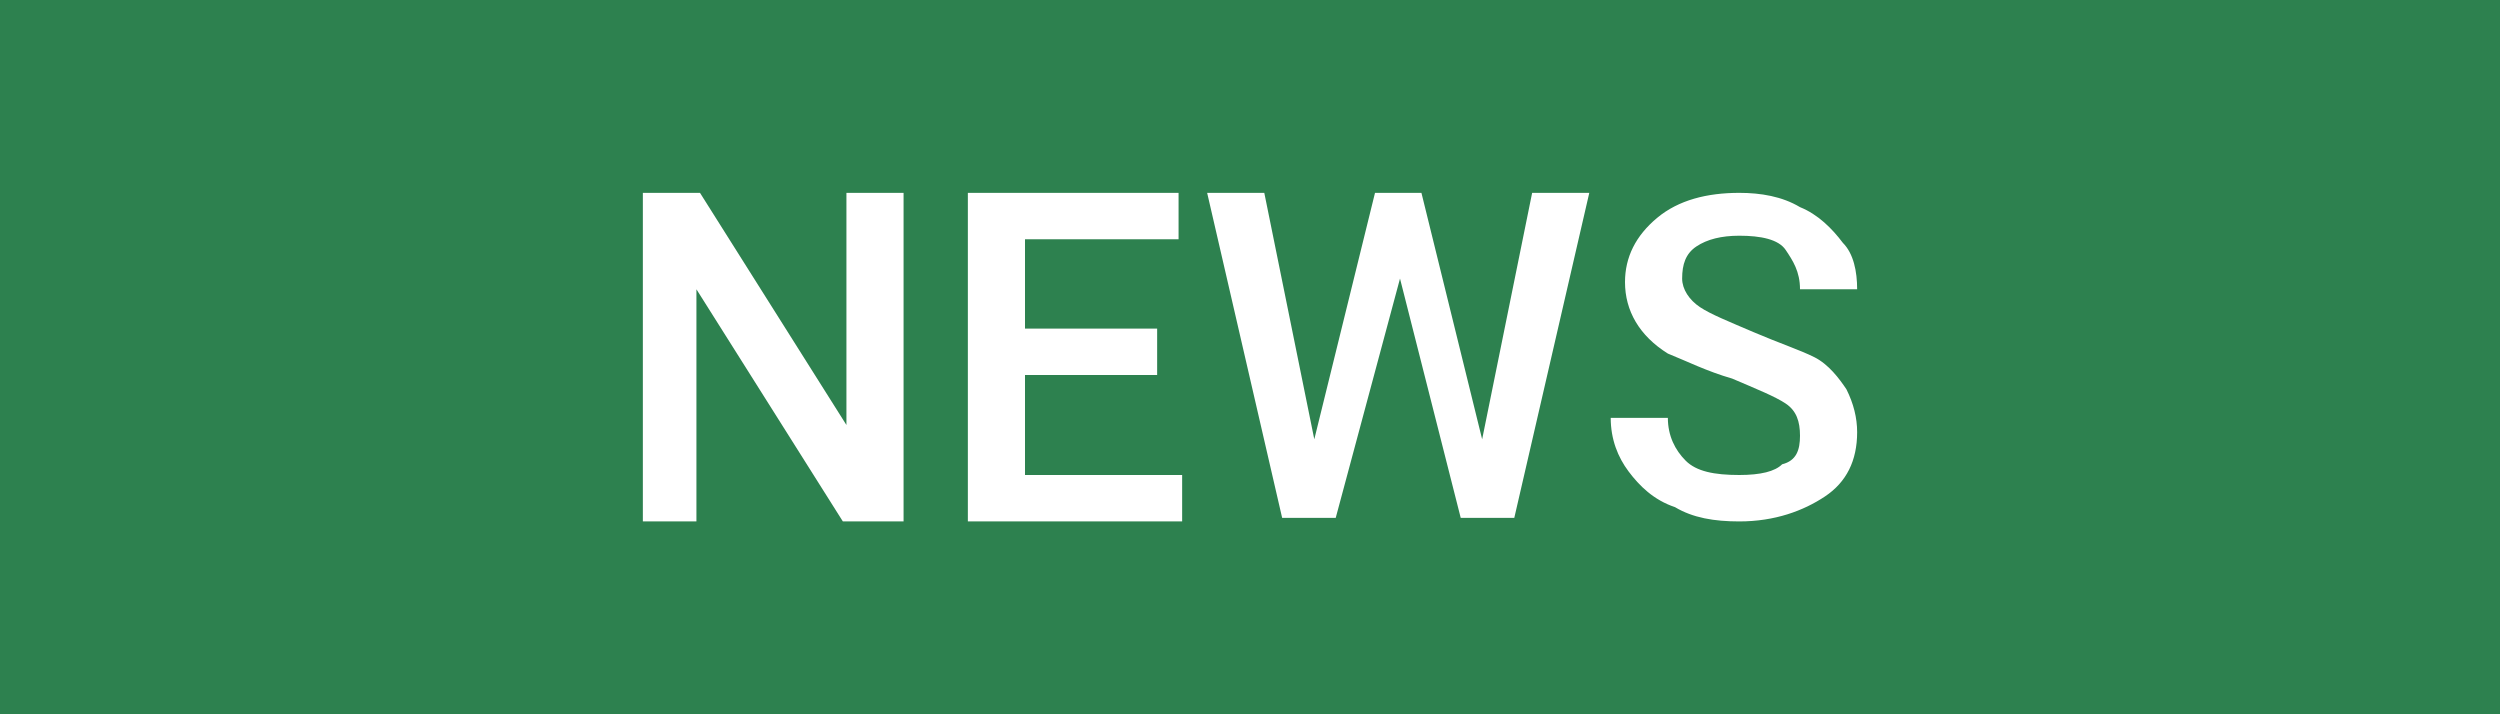
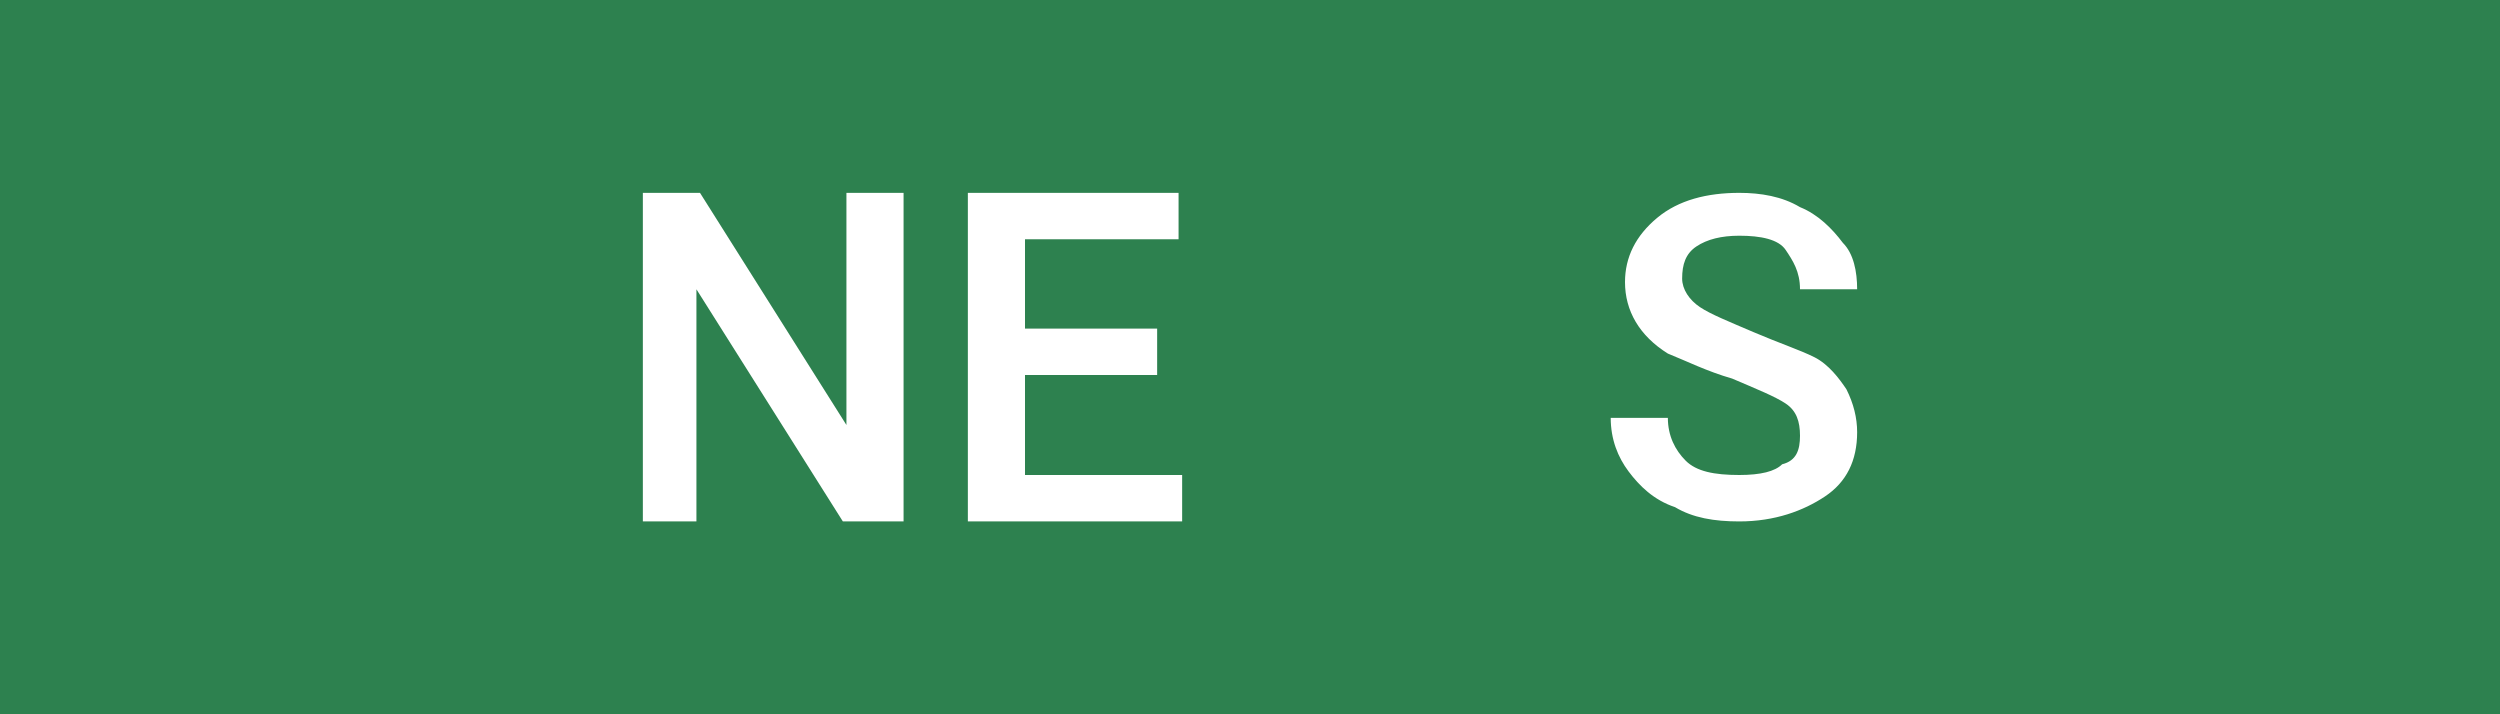
<svg xmlns="http://www.w3.org/2000/svg" version="1.1" id="レイヤー_1" x="0px" y="0px" width="70px" height="20px" viewBox="0 0 70 20" style="enable-background:new 0 0 70 20;" xml:space="preserve">
  <style type="text/css">

	.st0{fill:#2D814F;}
	.st1{fill:#FFFFFF;}

</style>
  <g>
    <rect class="st0" width="70" height="20" />
    <g>
      <path class="st1" d="M25.2,14.6h-1.6l-4.1-6.5v6.5H18V5.4h1.6l4.1,6.5V5.4h1.6V14.6z" />
      <path class="st1" d="M32.4,10.5h-3.7v2.8h4.4v1.3h-6V5.4H33v1.3h-4.3v2.5h3.7V10.5z" />
-       <path class="st1" d="M41.5,12.3l1.4-6.9h1.6l-2.1,9.1h-1.5l-1.7-6.7l-1.8,6.7h-1.5l-2.1-9.1h1.6l1.4,6.9l1.7-6.9h1.3L41.5,12.3z" />
      <path class="st1" d="M50.4,12.2c0-0.4-0.1-0.7-0.4-0.9s-0.8-0.4-1.5-0.7c-0.7-0.2-1.3-0.5-1.8-0.7c-0.8-0.5-1.2-1.2-1.2-2    c0-0.7,0.3-1.3,0.9-1.8c0.6-0.5,1.4-0.7,2.3-0.7c0.6,0,1.2,0.1,1.7,0.4c0.5,0.2,0.9,0.6,1.2,1C51.9,7.1,52,7.6,52,8.1h-1.6    c0-0.5-0.2-0.8-0.4-1.1s-0.7-0.4-1.3-0.4c-0.5,0-0.9,0.1-1.2,0.3c-0.3,0.2-0.4,0.5-0.4,0.9c0,0.3,0.2,0.6,0.5,0.8    c0.3,0.2,0.8,0.4,1.5,0.7s1.3,0.5,1.7,0.7s0.7,0.6,0.9,0.9c0.2,0.4,0.3,0.8,0.3,1.2c0,0.8-0.3,1.4-0.9,1.8    c-0.6,0.4-1.4,0.7-2.4,0.7c-0.7,0-1.3-0.1-1.8-0.4c-0.6-0.2-1-0.6-1.3-1c-0.3-0.4-0.5-0.9-0.5-1.5h1.6c0,0.5,0.2,0.9,0.5,1.2    c0.3,0.3,0.8,0.4,1.5,0.4c0.6,0,1-0.1,1.2-0.3C50.3,12.9,50.4,12.6,50.4,12.2z" />
    </g>
  </g>
</svg>